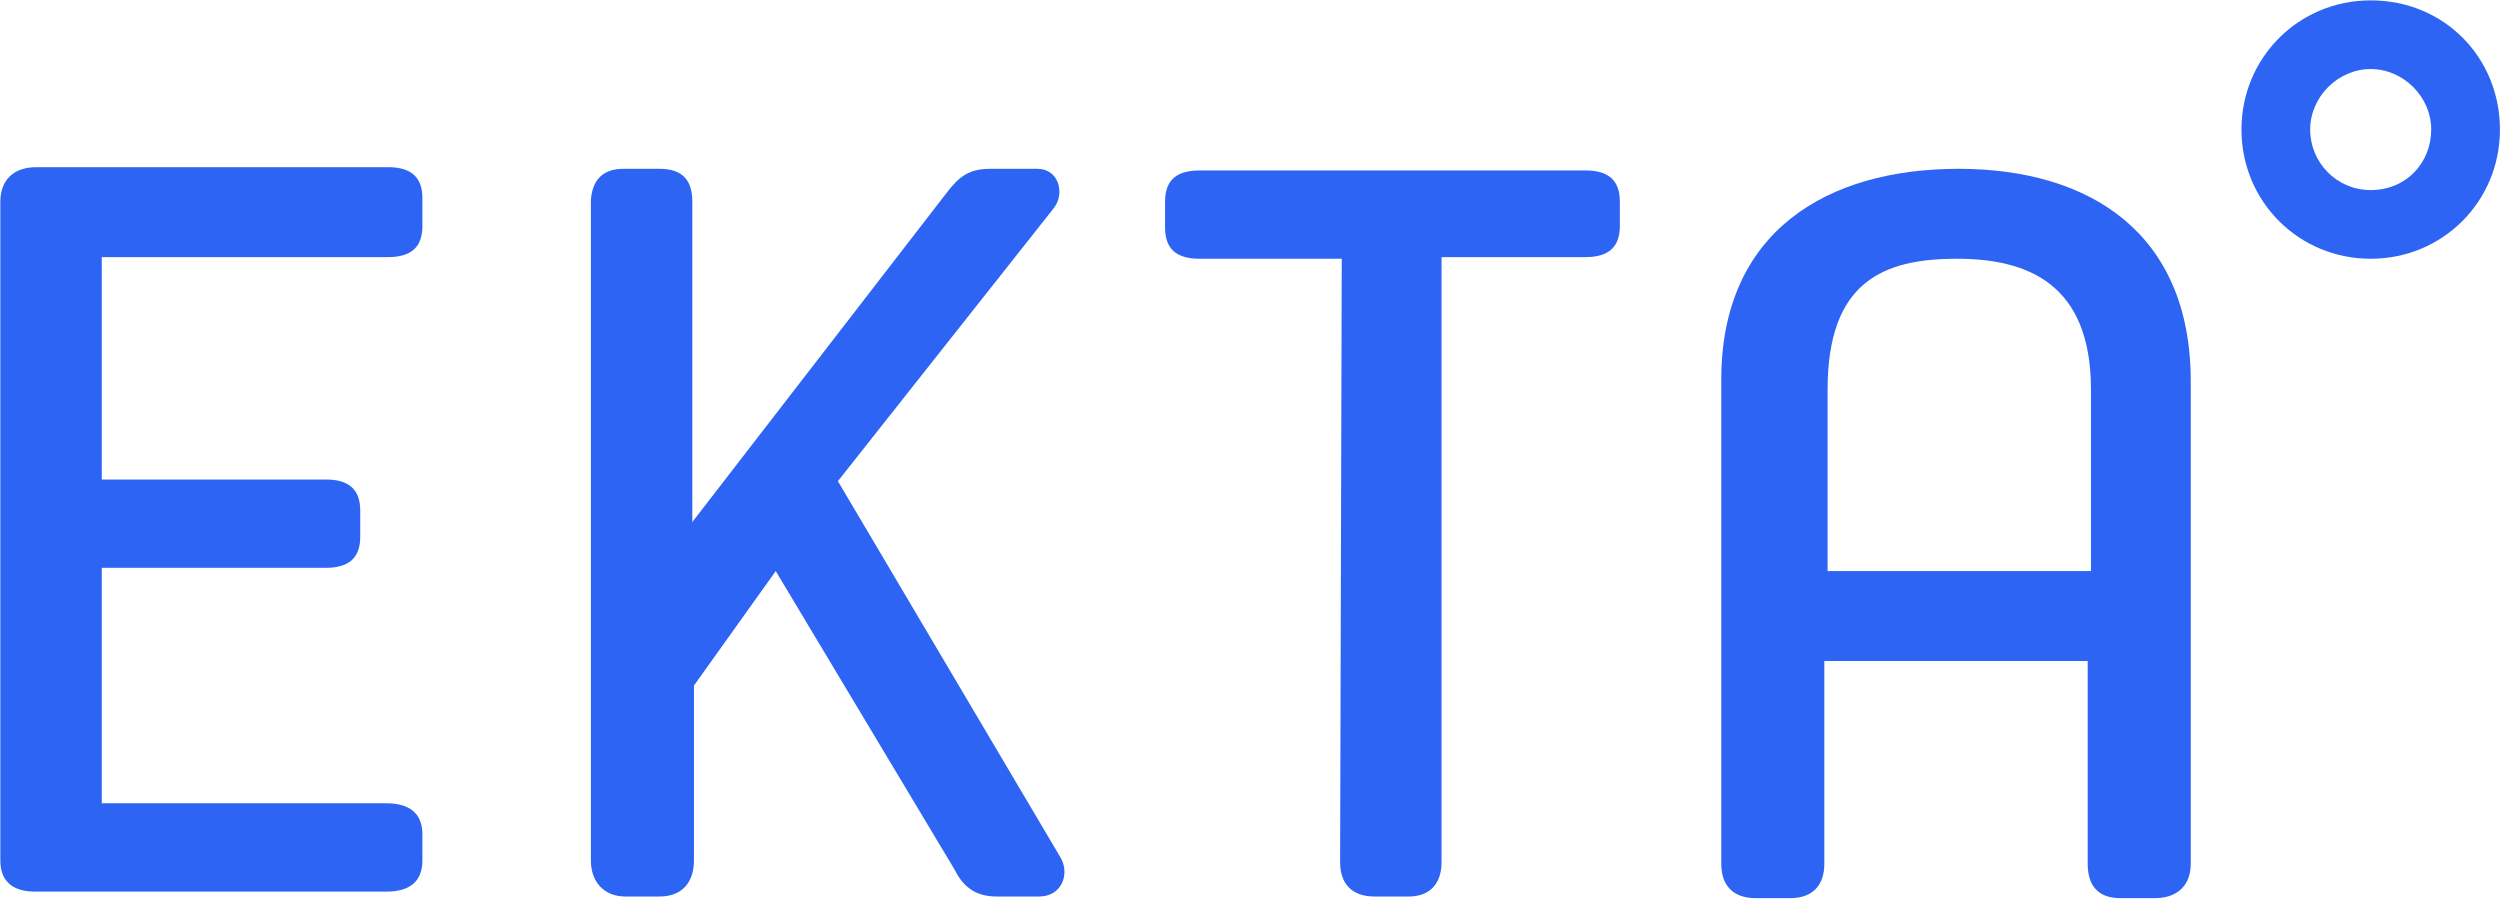
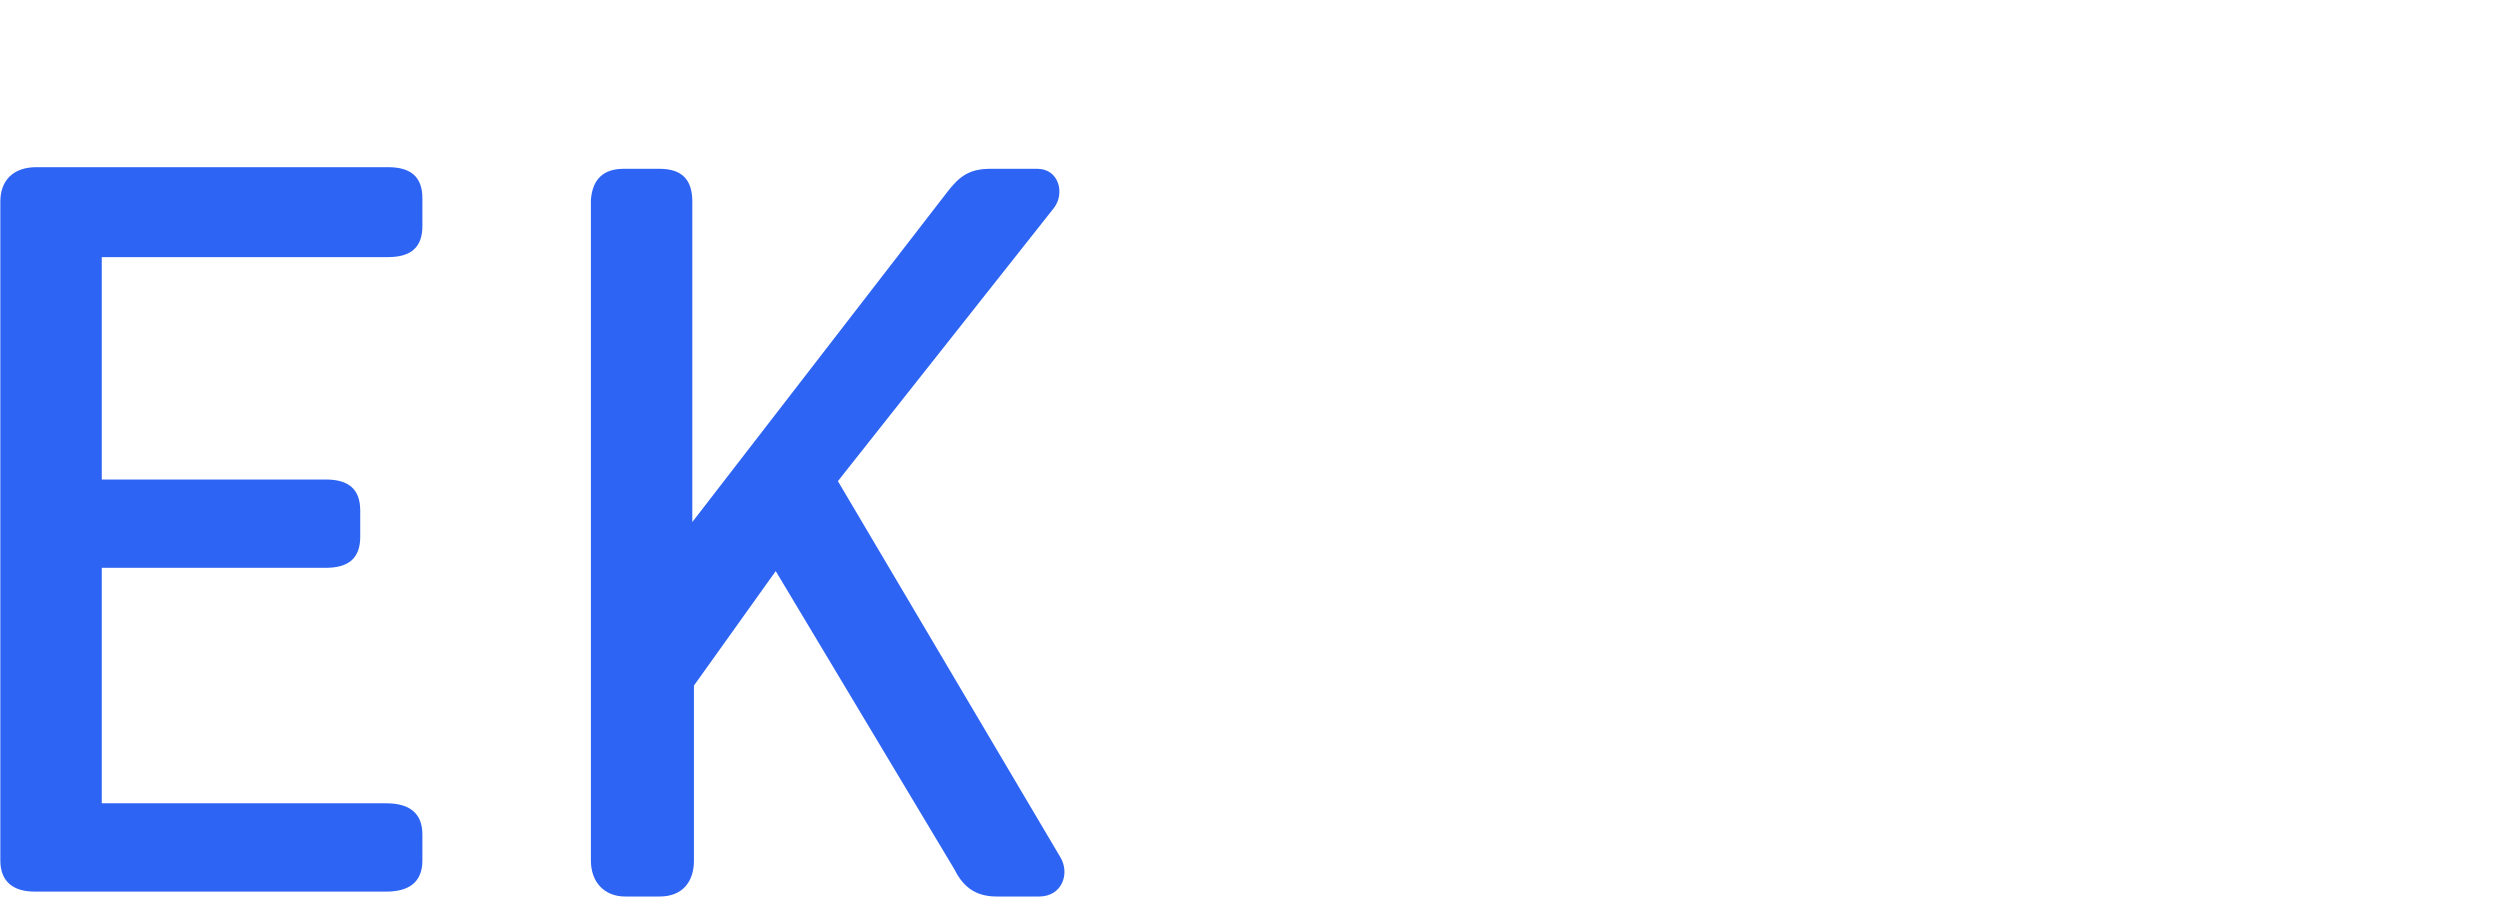
<svg xmlns="http://www.w3.org/2000/svg" width="5439" height="1955" viewBox="0 0 5439 1955" fill="none">
  <path d="M0.745 438.417C0.745 392.167 29.216 363.705 79.042 363.705H844.222C894.048 363.705 918.961 385.051 918.961 431.302V491.783C918.961 538.033 894.048 559.379 844.222 559.379H221.401V1043.23H708.981C758.807 1043.23 783.72 1064.57 783.72 1110.82V1167.75C783.72 1214 758.807 1235.34 708.981 1235.34H221.401V1747.65H840.663C890.489 1747.65 918.961 1769 918.961 1815.25V1872.17C918.961 1918.42 890.489 1939.77 840.663 1939.77H75.483C29.216 1939.77 0.745 1918.42 0.745 1872.17V438.417Z" fill="#2D64F4" />
  <path d="M1356.71 367.266H1435.01C1484.84 367.266 1506.19 392.17 1506.19 438.42V1135.73L2061.39 417.074C2086.31 385.054 2107.66 367.266 2153.93 367.266H2257.14C2303.4 367.266 2317.64 420.631 2292.73 452.651L1822.94 1046.79L2306.96 1865.06C2328.32 1900.64 2310.52 1950.45 2260.69 1950.45H2168.16C2118.34 1950.45 2093.42 1925.54 2075.63 1889.96L1687.7 1242.46L1509.75 1491.5V1872.18C1509.75 1918.43 1484.84 1950.45 1435.01 1950.45H1360.27C1314.01 1950.45 1285.54 1918.43 1285.54 1872.18V434.862C1289.09 388.612 1314.01 367.266 1356.71 367.266Z" fill="#2D64F4" />
-   <path d="M2919.11 562.935H2609.47C2559.65 562.935 2534.74 541.588 2534.74 495.338V438.415C2534.74 392.165 2559.65 370.818 2609.47 370.818H3449.39C3499.22 370.818 3524.13 392.165 3524.13 438.415V491.78C3524.13 538.031 3499.22 559.377 3449.39 559.377H3136.2V1875.73C3136.2 1921.98 3111.29 1950.44 3065.02 1950.44H2990.28C2940.46 1950.44 2915.55 1921.98 2915.55 1875.73L2919.11 562.935Z" fill="#2D64F4" />
-   <path d="M3744.79 826.21C3744.79 502.459 3976.12 367.266 4260.84 367.266C4545.56 367.266 4766.21 506.016 4766.21 829.768V1879.29C4766.21 1925.54 4737.74 1954 4687.92 1954H4613.18C4563.35 1954 4542 1925.54 4542 1879.29V1438.14H3969V1879.29C3969 1925.54 3944.09 1954 3894.27 1954H3819.53C3769.7 1954 3744.79 1925.54 3744.79 1879.29V826.21V826.21ZM3976.12 1242.46H4549.12V847.556C4549.12 616.305 4410.32 562.94 4257.28 562.94C4097.13 562.94 3976.12 612.748 3976.12 847.556V1242.46Z" fill="#2D64F4" />
-   <path d="M5157.7 0.818C5001.11 0.818 4876.54 125.338 4876.54 281.877C4876.54 438.417 5001.11 562.936 5157.7 562.936C5314.3 562.936 5438.86 438.417 5438.86 281.877C5438.86 125.338 5317.86 0.818 5157.7 0.818ZM5157.7 413.513C5082.96 413.513 5026.02 353.032 5026.02 281.877C5026.02 210.723 5086.52 150.242 5157.7 150.242C5228.88 150.242 5289.38 210.723 5289.38 281.877C5289.38 353.032 5236 413.513 5157.7 413.513Z" fill="#2D64F4" />
</svg>